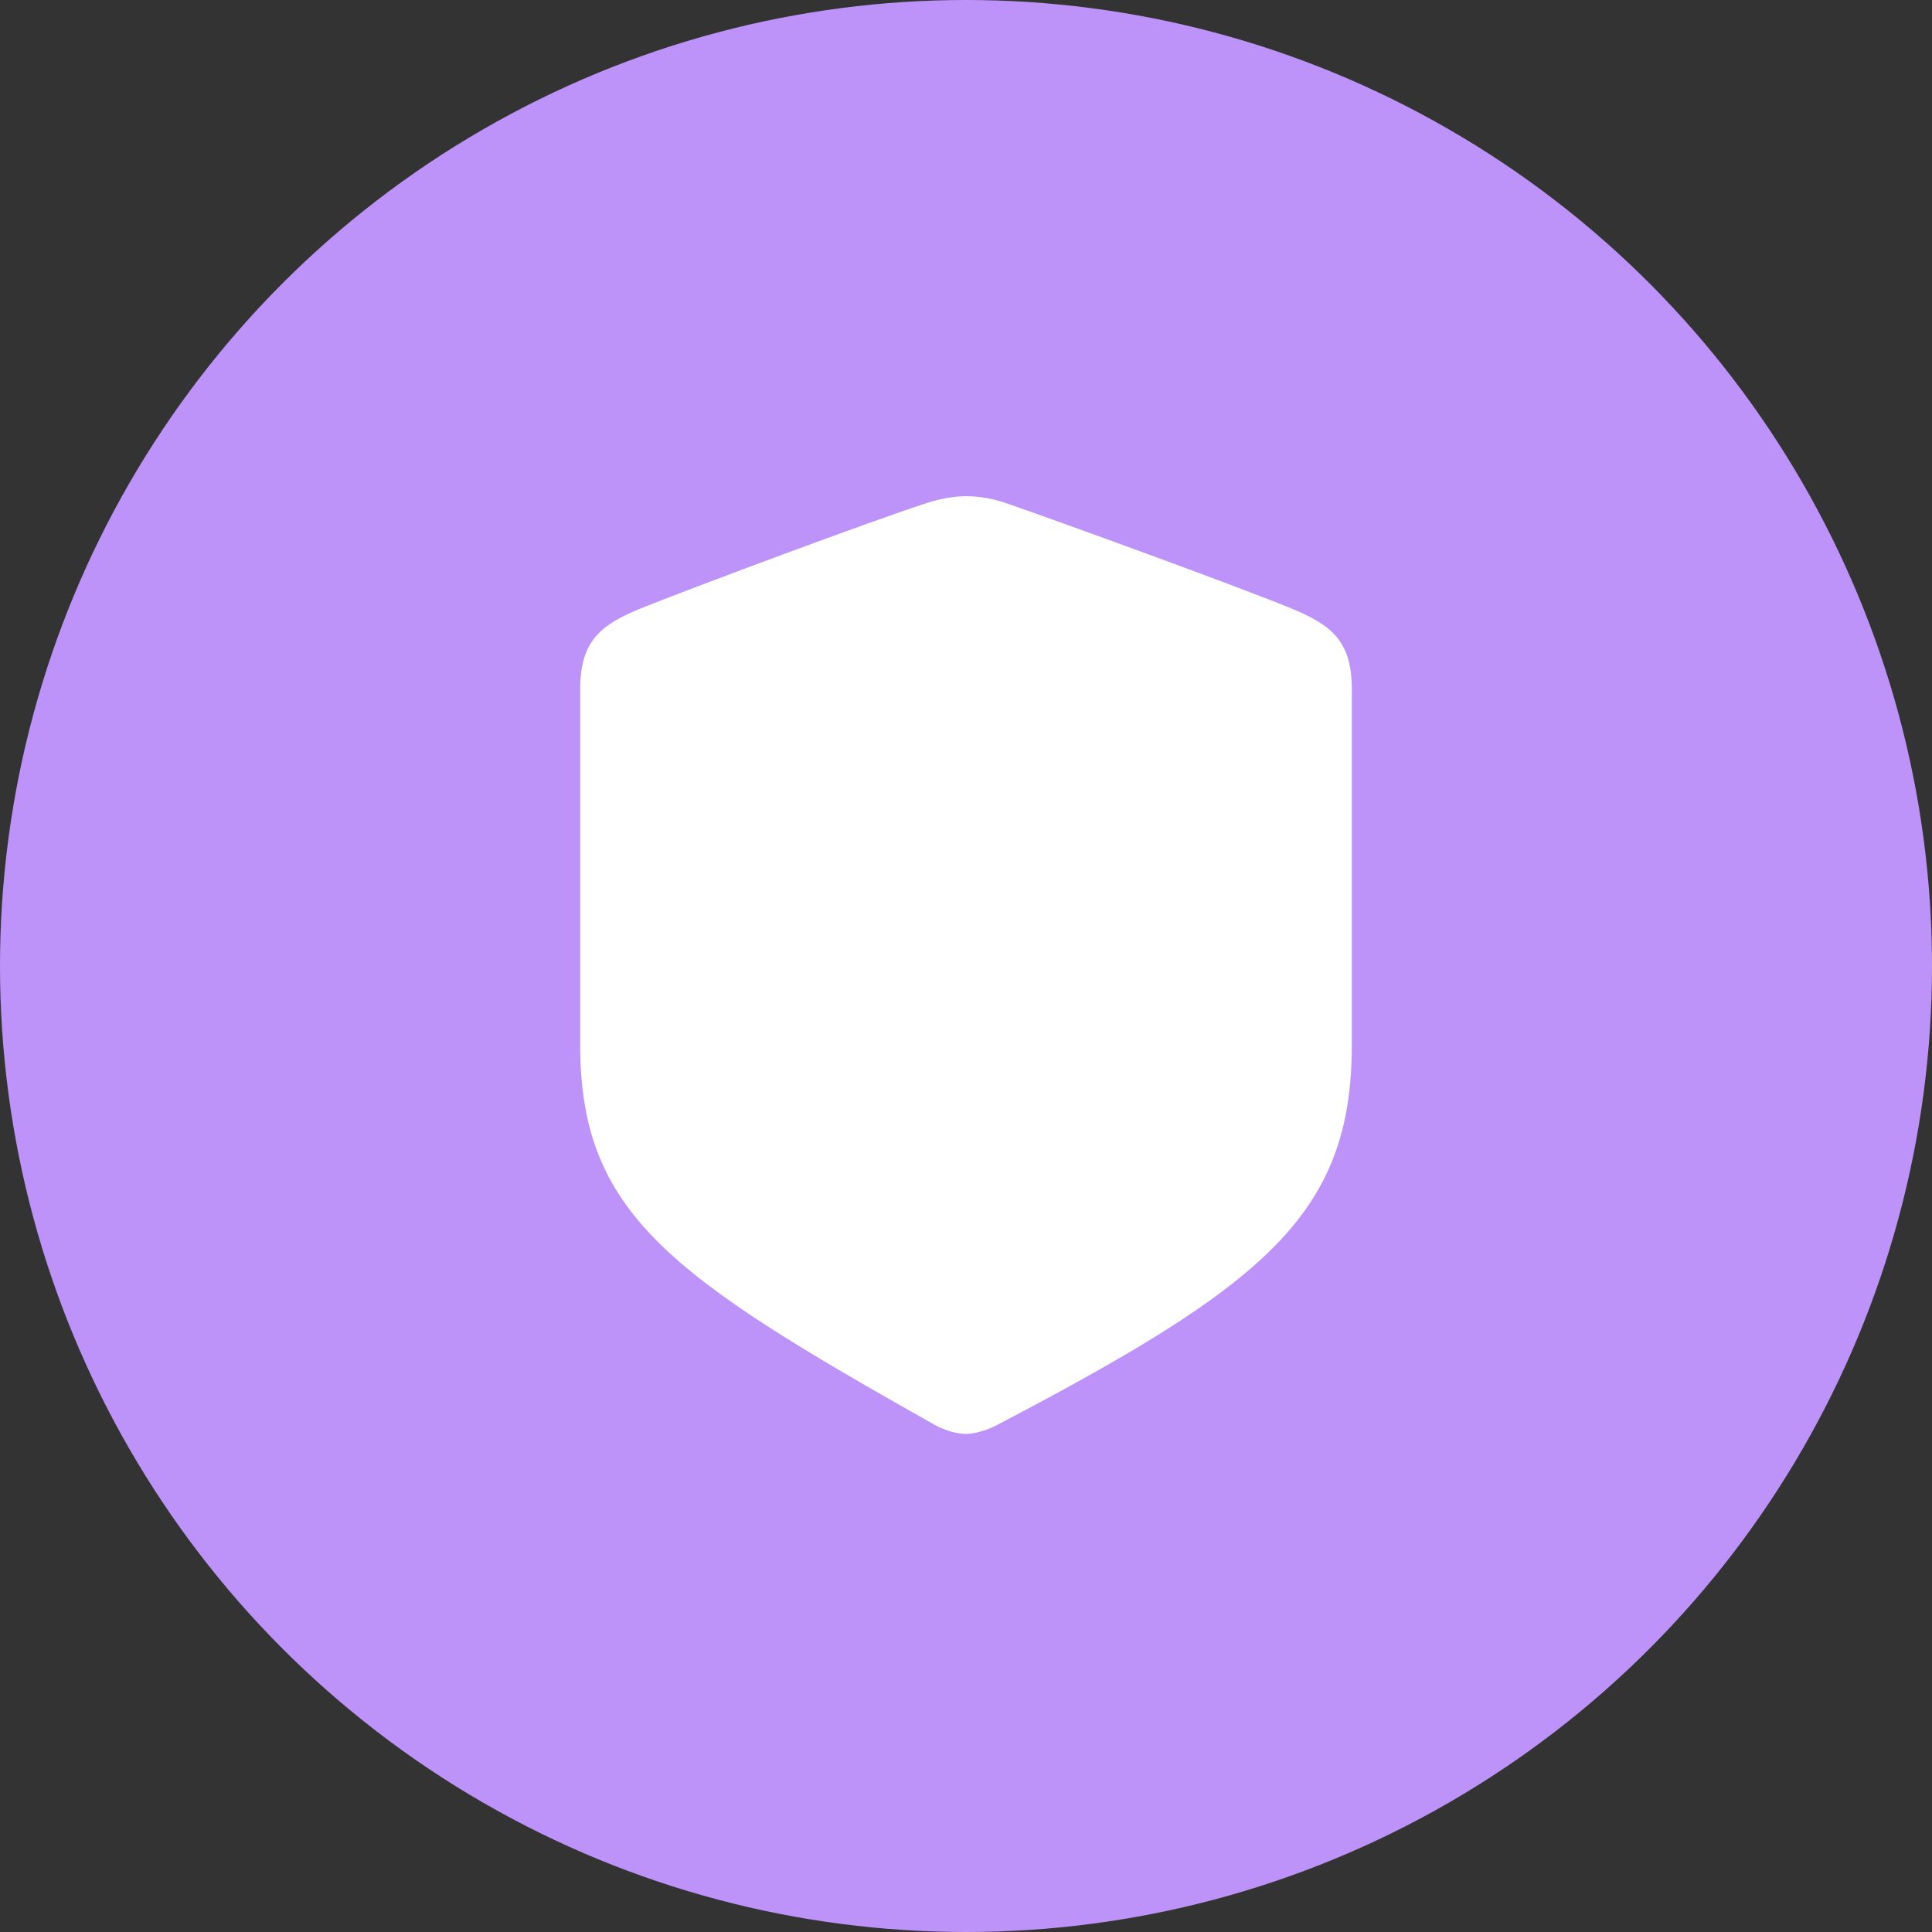
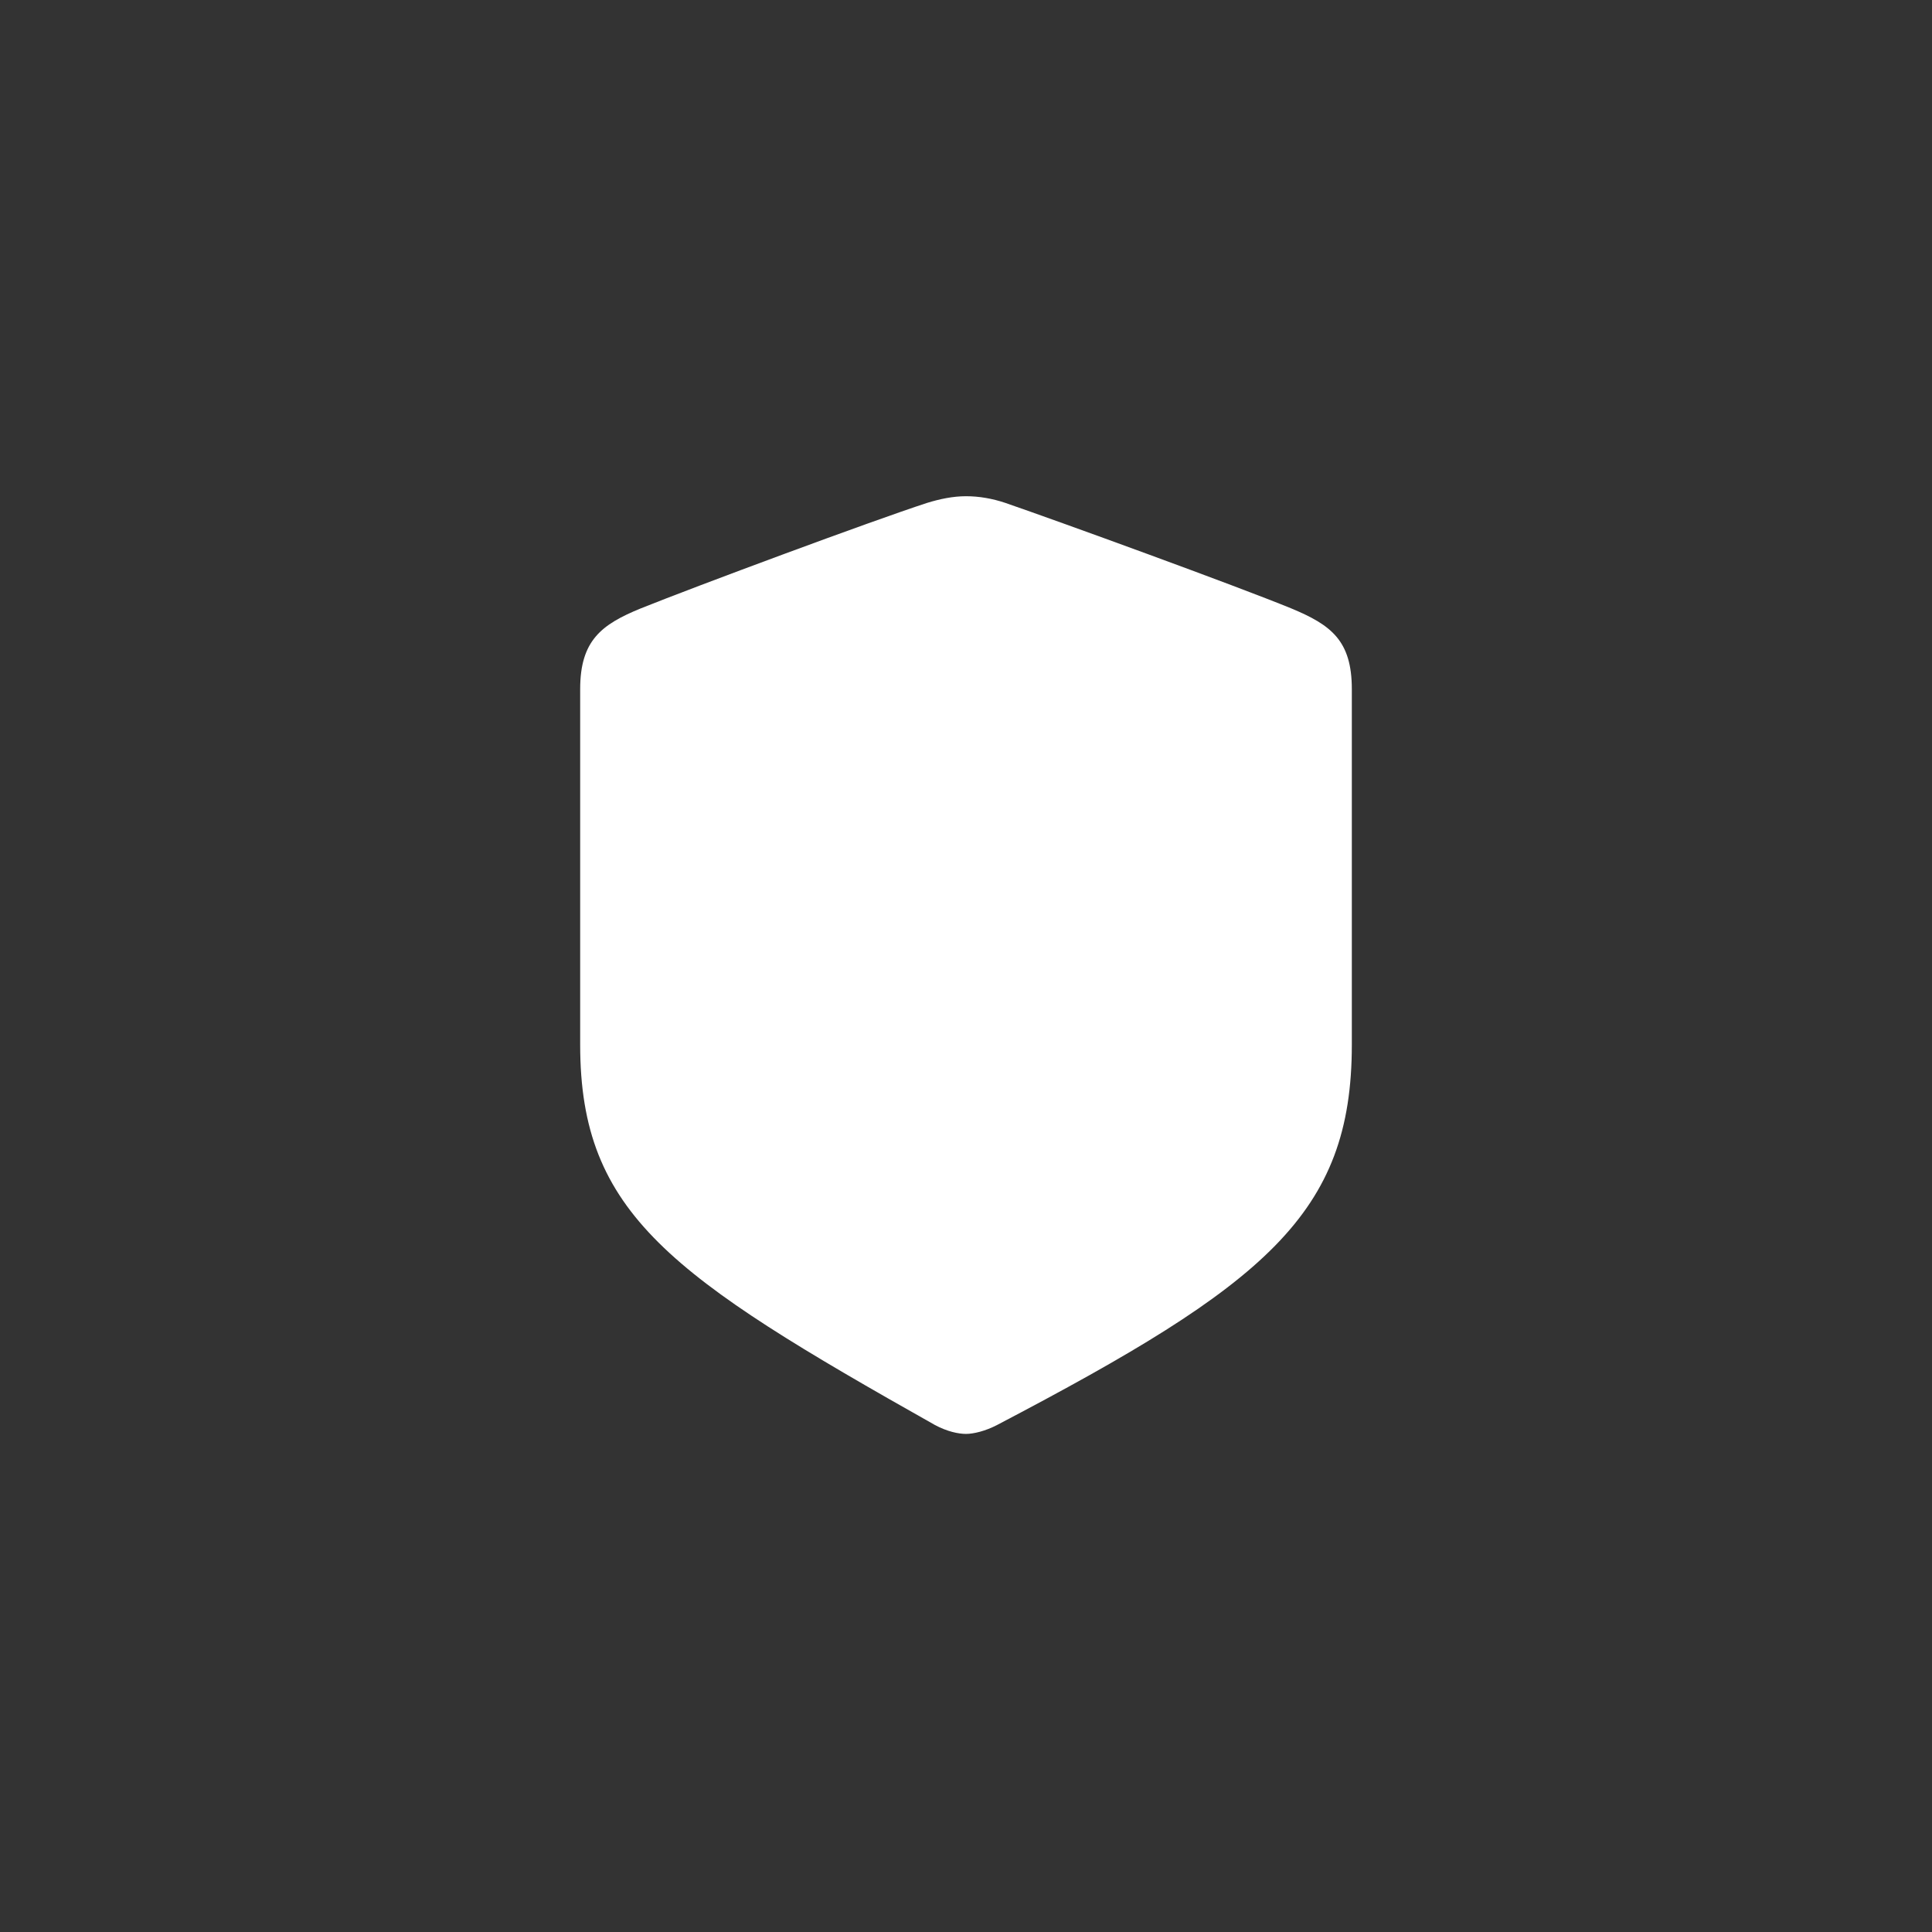
<svg xmlns="http://www.w3.org/2000/svg" width="64px" height="64px" viewBox="0 0 64 64" version="1.1">
  <rect x="0" y="0" width="64" height="64" fill="#333333" stroke="none" />
  <title>subtopic-icon/codesigning/general</title>
  <g id="subtopic-icon/codesigning/general" stroke="none" stroke-width="1" fill="none" fill-rule="evenodd">
-     <circle id="Oval" fill="#BD93FA" cx="32" cy="32" r="32" />
    <g id="􀙧" transform="translate(19.219, 16.438)" fill="#FFFFFF" fill-rule="nonzero">
      <path d="M12.781,31.062 C13.031,31.062 13.422,30.969 13.812,30.766 C22.703,26.109 25.562,23.781 25.562,18.172 L25.562,6.391 C25.562,4.781 24.875,4.266 23.562,3.719 C21.734,2.969 15.891,0.844 14.078,0.219 C13.656,0.078 13.219,0 12.781,0 C12.344,0 11.906,0.094 11.5,0.219 C9.672,0.812 3.828,2.984 2,3.719 C0.703,4.25 0,4.781 0,6.391 L0,18.172 C0,23.781 3.016,25.844 11.75,30.766 C12.156,30.984 12.531,31.062 12.781,31.062 Z" id="Path" />
    </g>
  </g>
</svg>